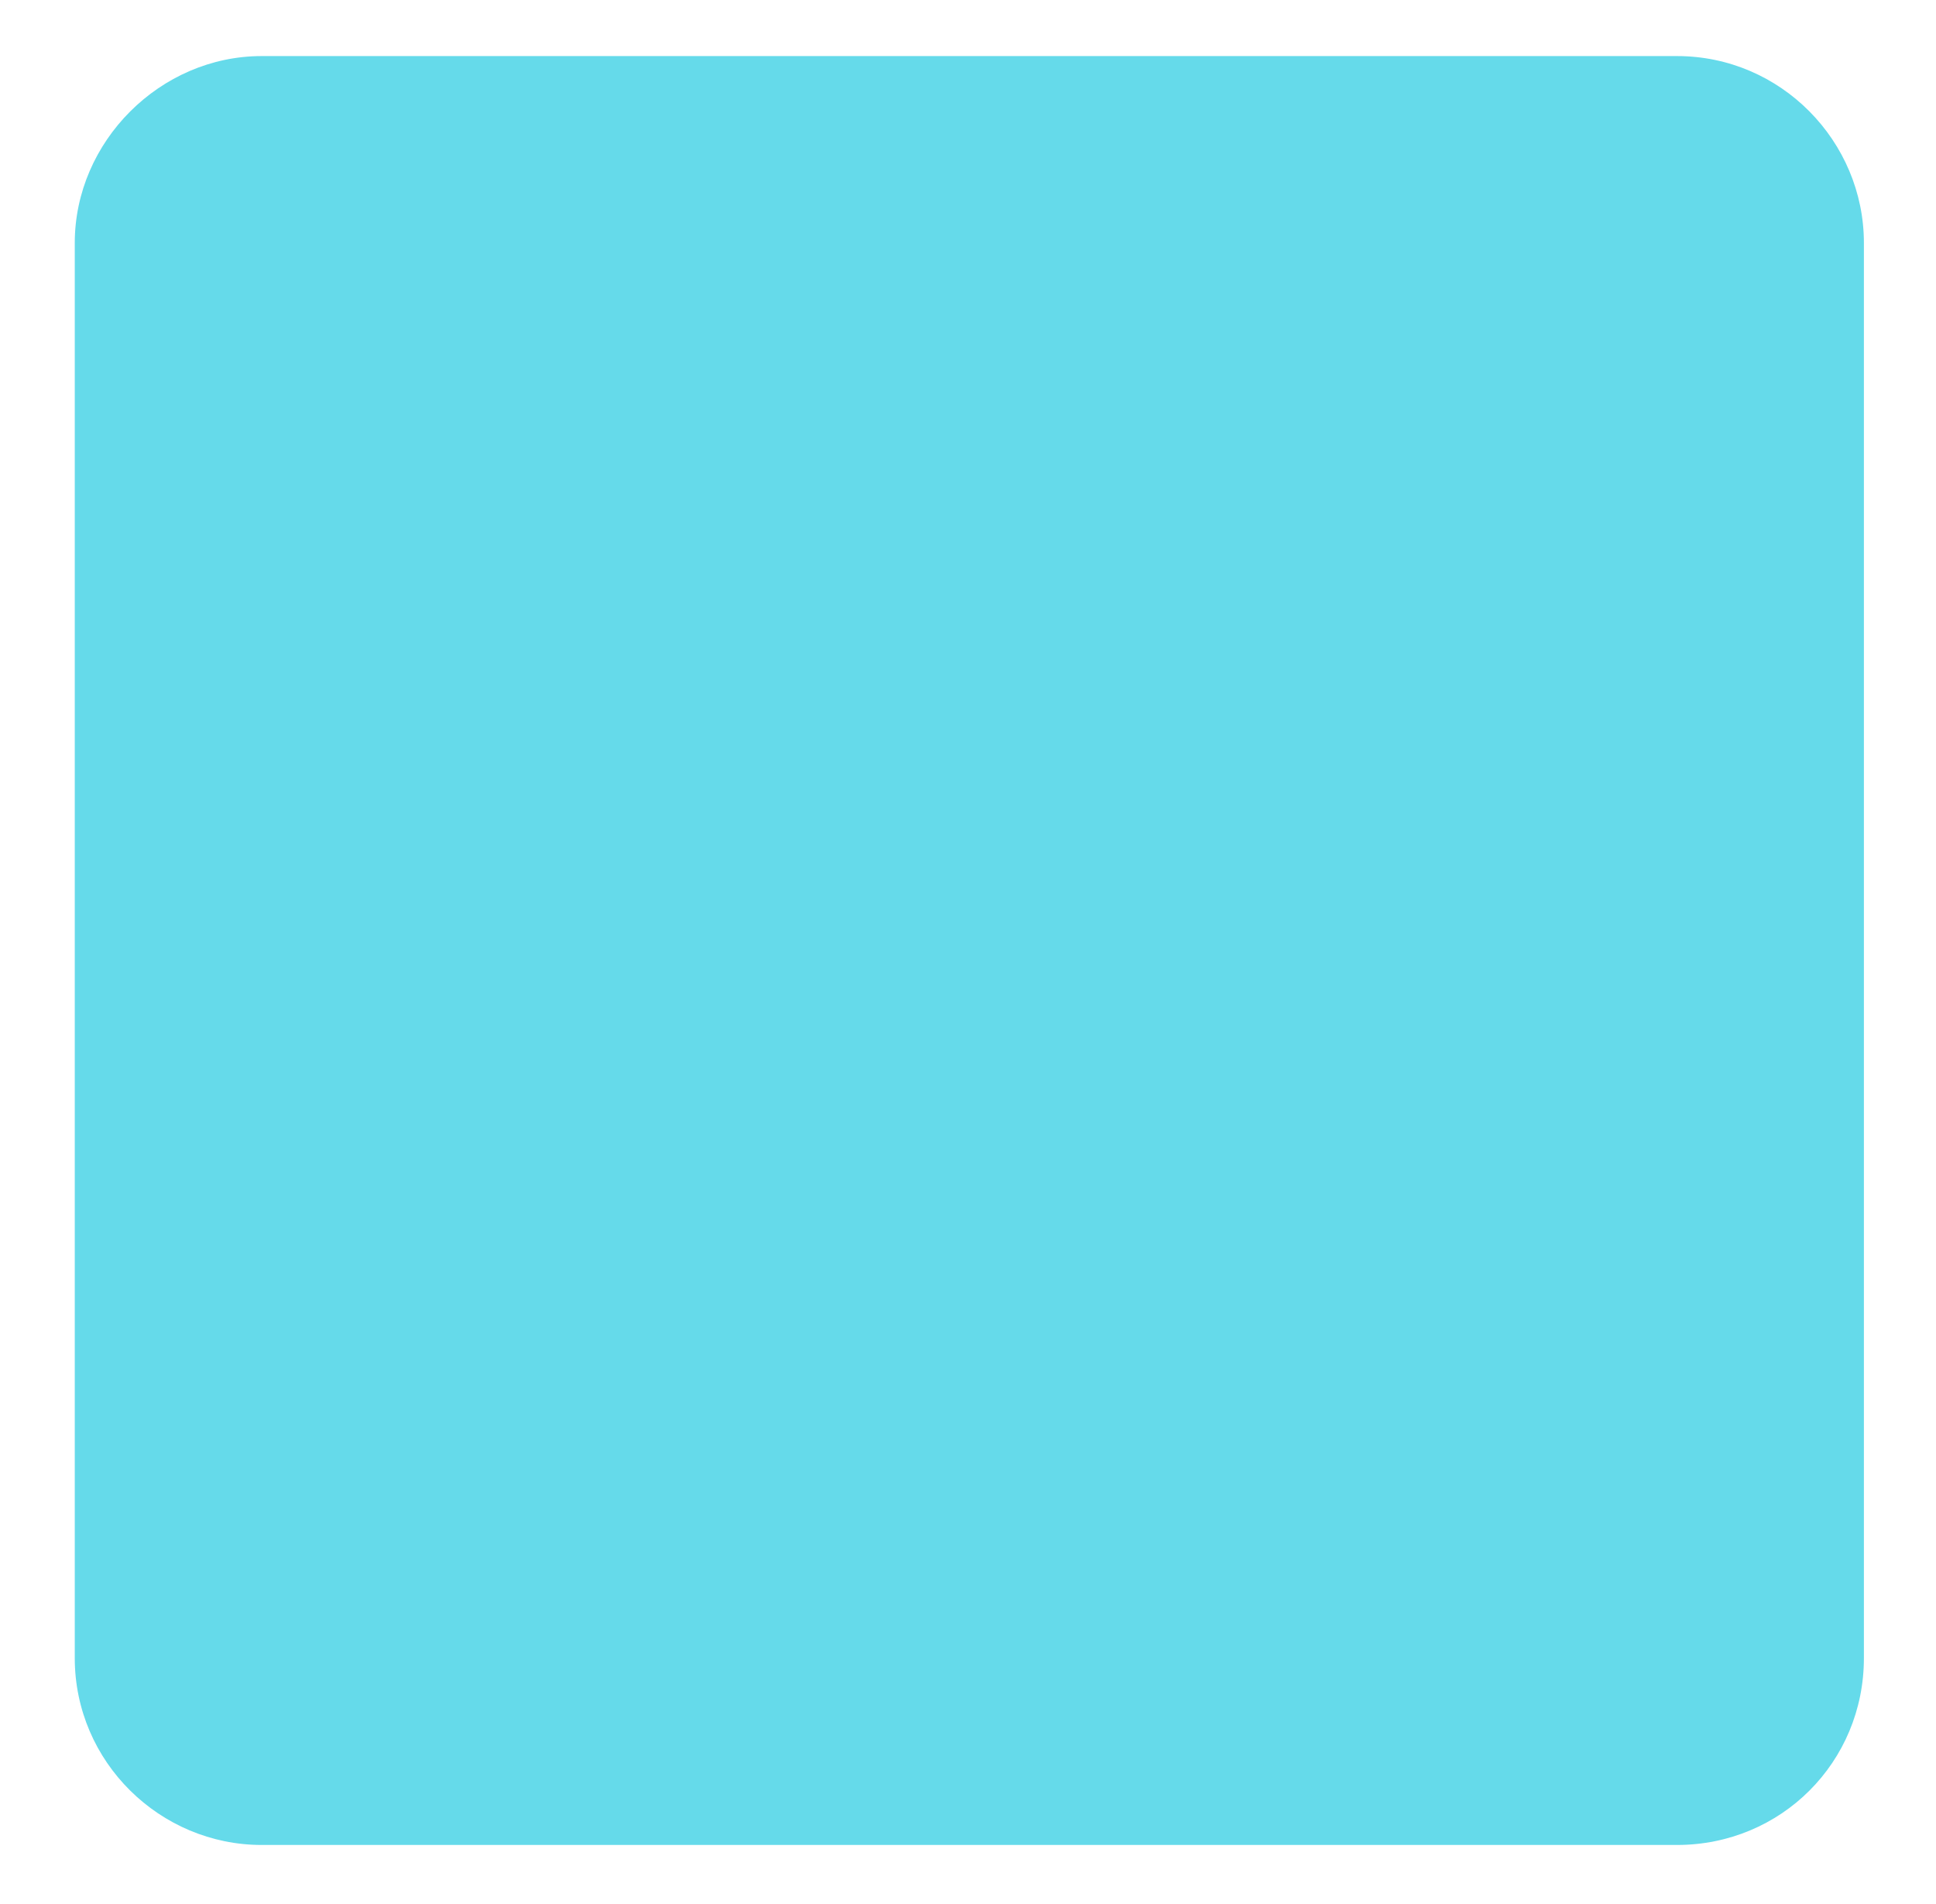
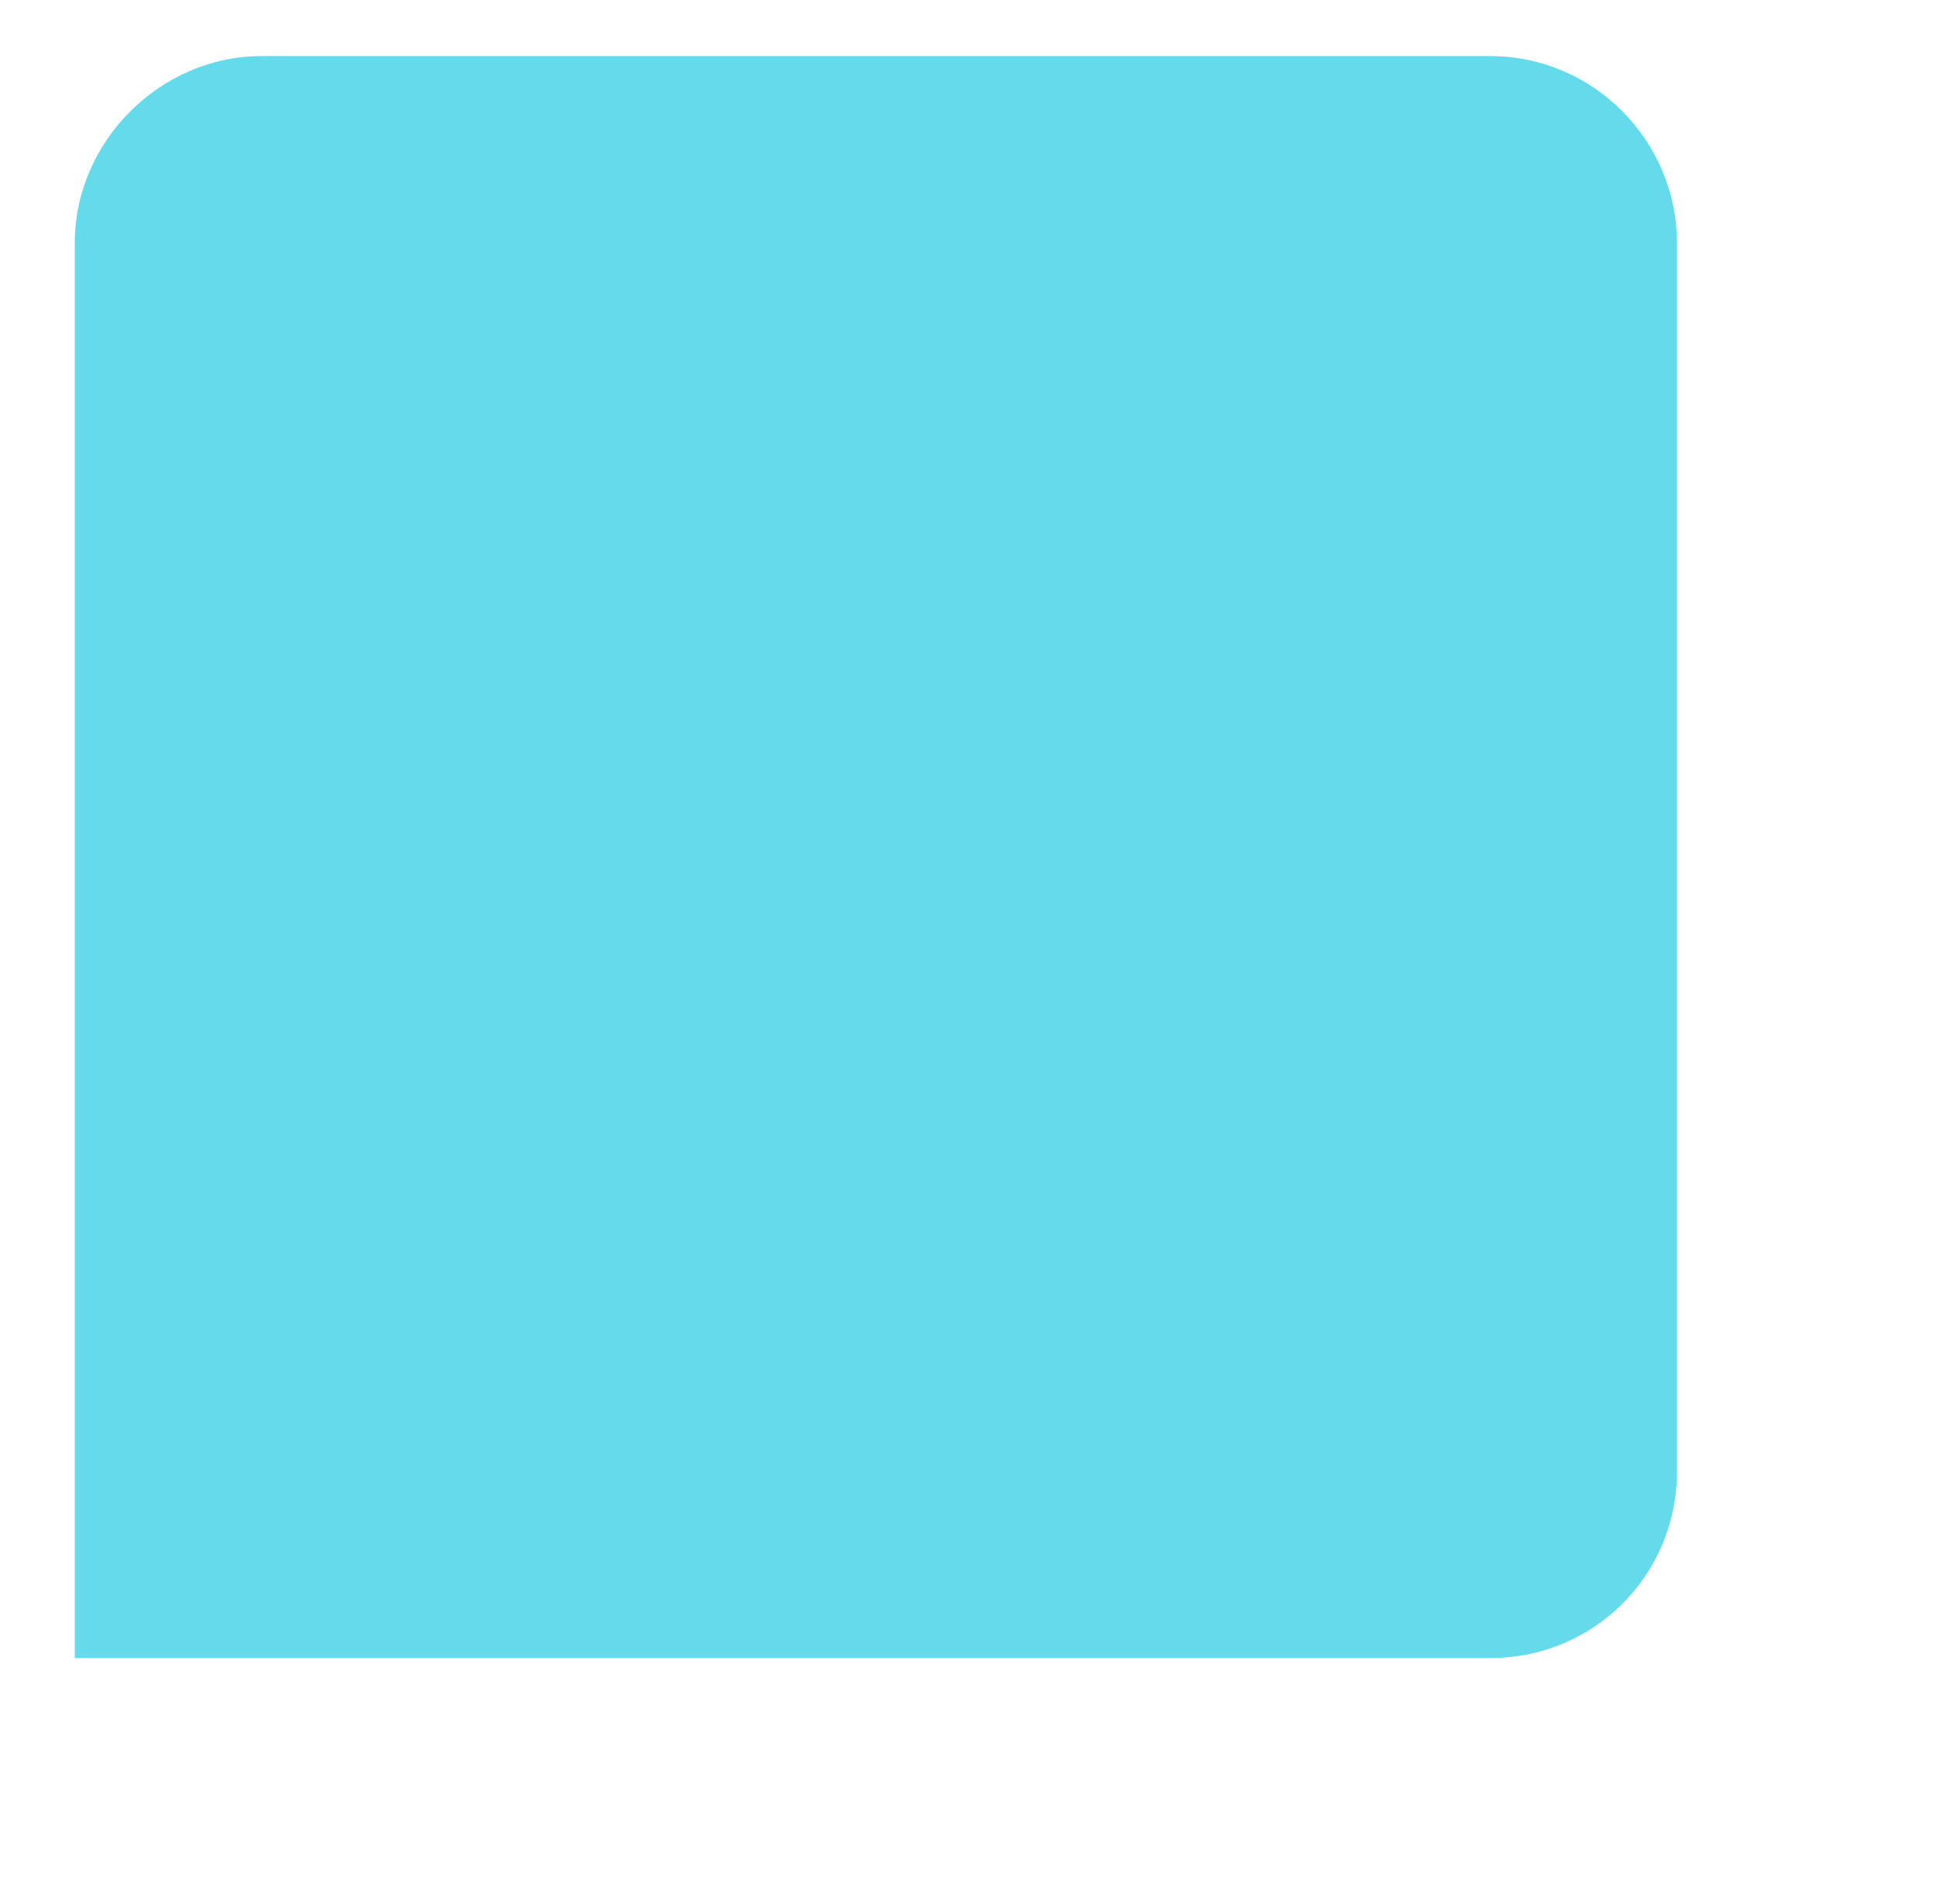
<svg xmlns="http://www.w3.org/2000/svg" viewBox="0 0 72.5 71.3">
  <defs>
    <style>      .cls-1 {        fill: #65daea;      }    </style>
  </defs>
  <g>
    <g id="Ebene_1">
-       <path class="cls-1" d="M62.8,2.1H9.8c-3.8,0-7,3.2-7,7v53c0,3.9,3.2,7,7,7h53c3.9,0,7-3.1,7-7V9.1c0-3.8-3.1-7-7-7" />
+       <path class="cls-1" d="M62.8,2.1H9.8c-3.8,0-7,3.2-7,7v53h53c3.9,0,7-3.1,7-7V9.1c0-3.8-3.1-7-7-7" />
    </g>
  </g>
</svg>